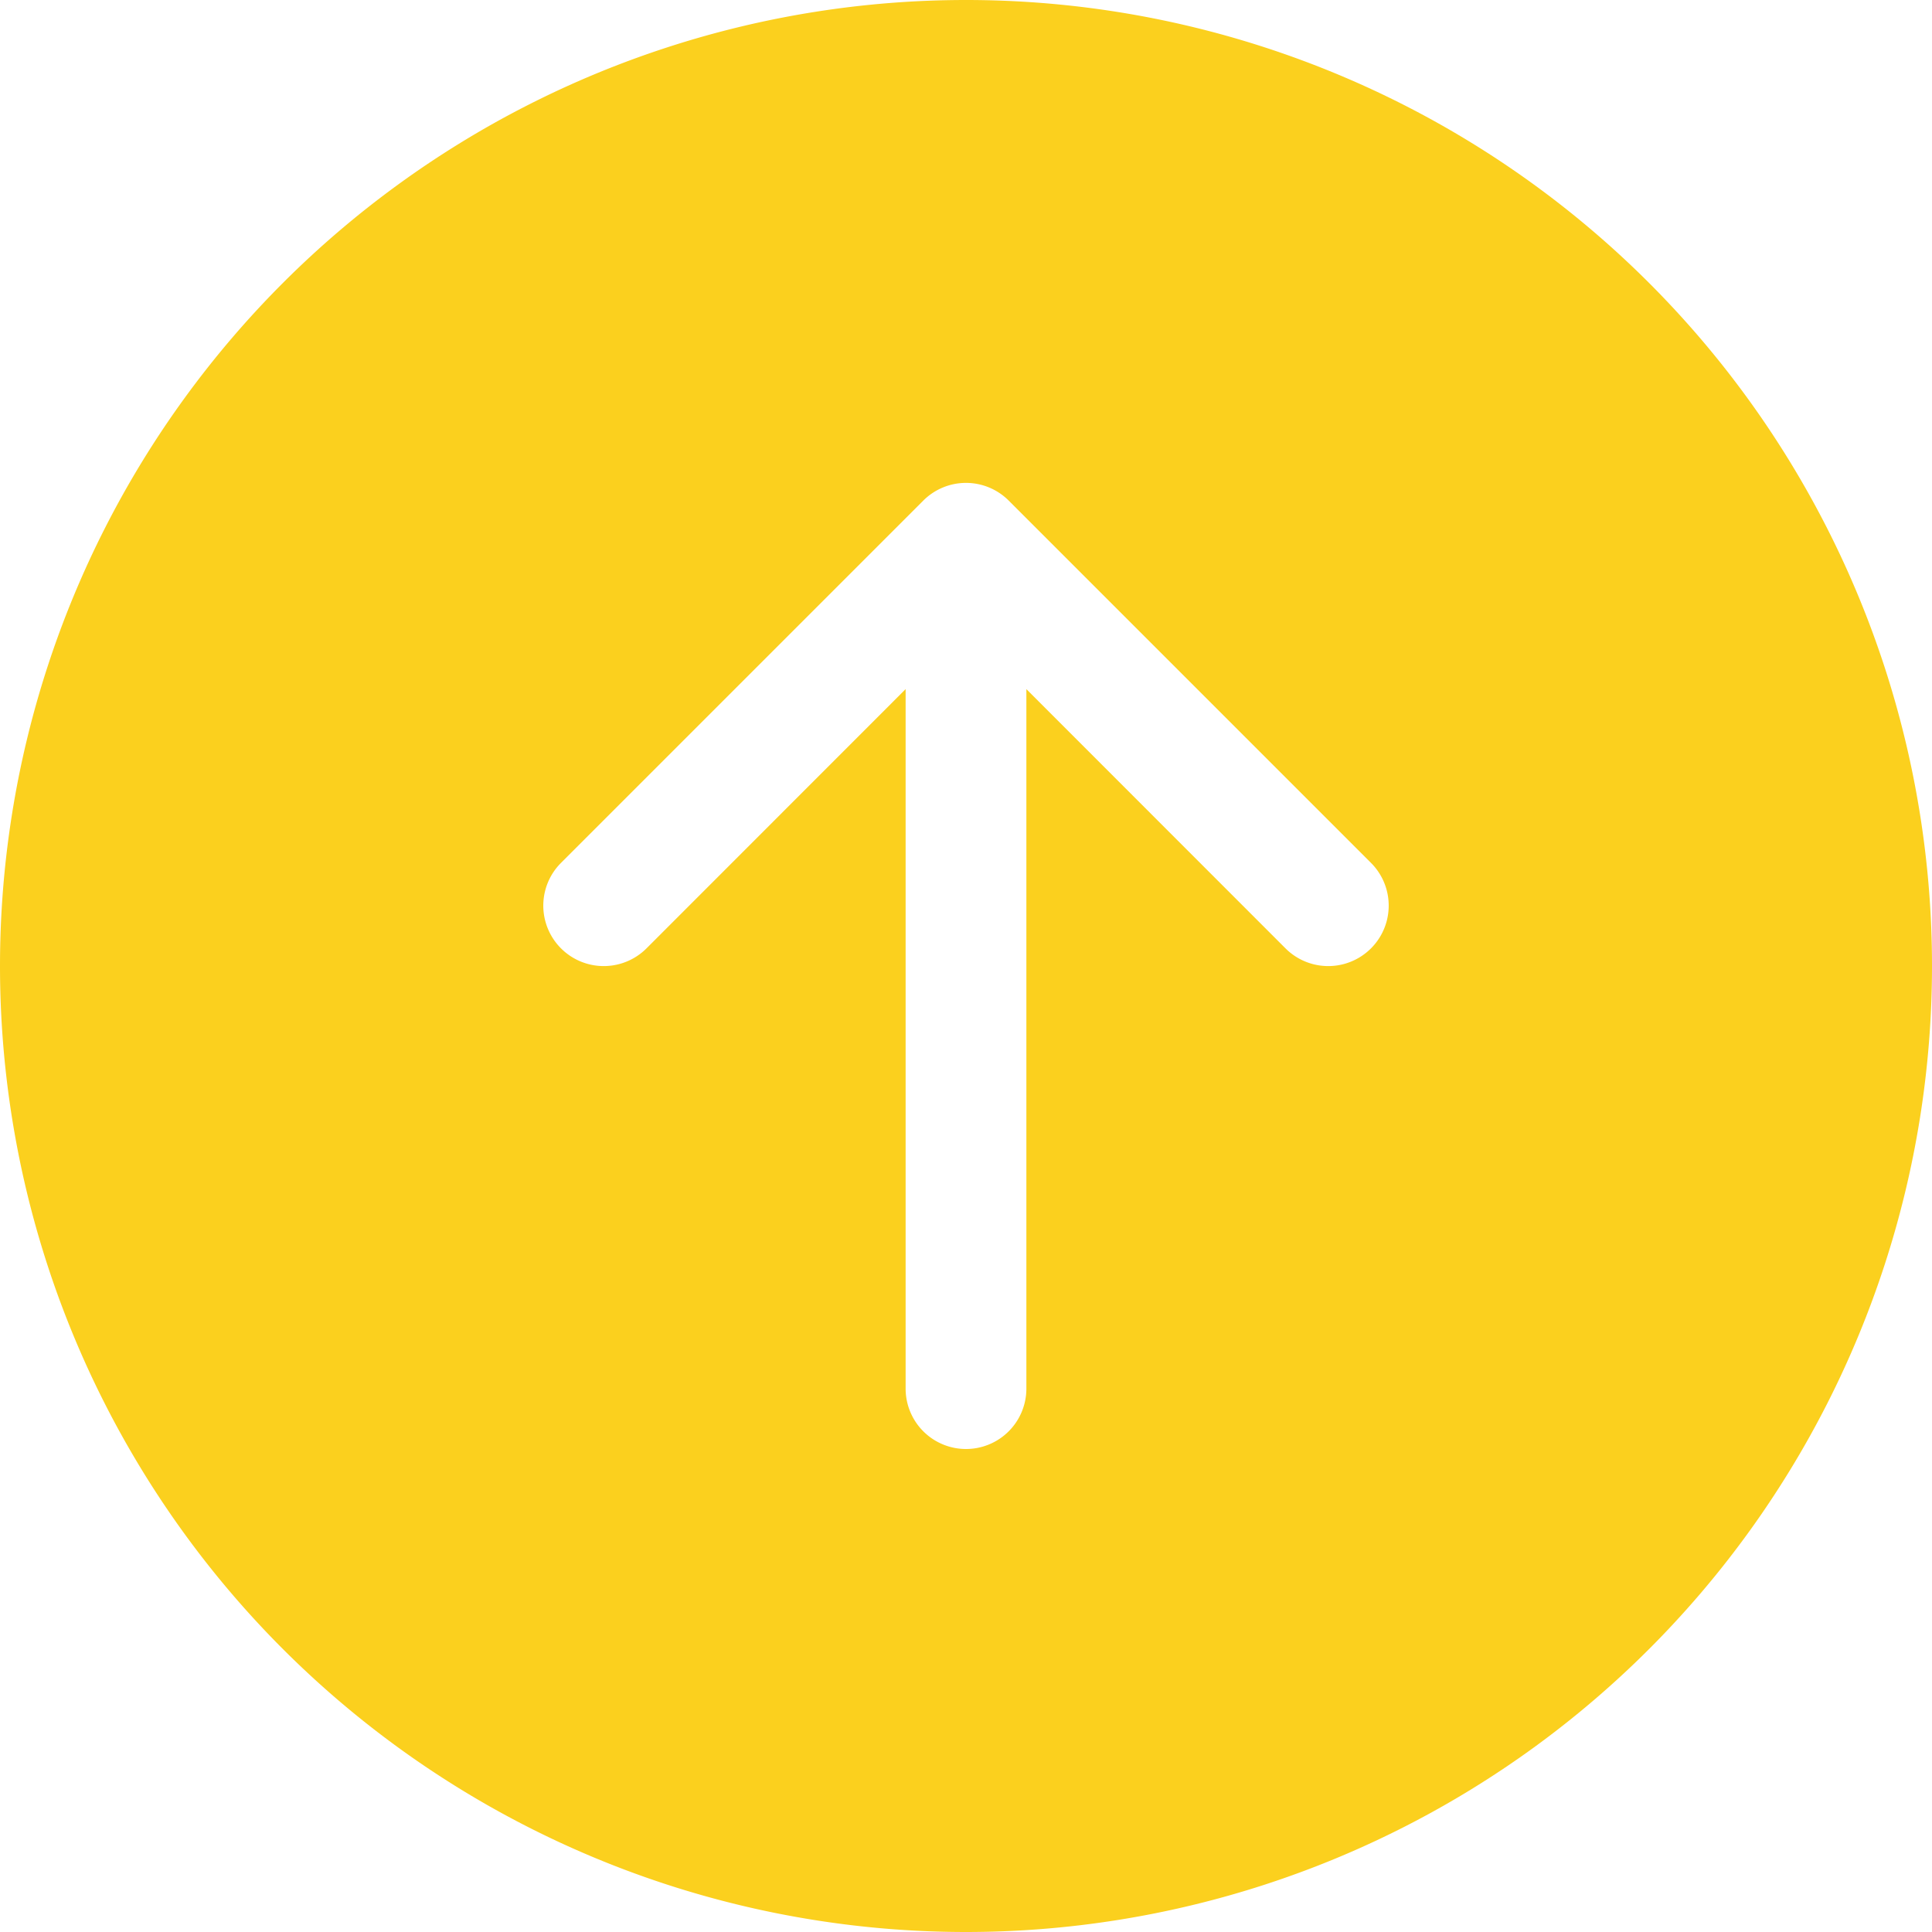
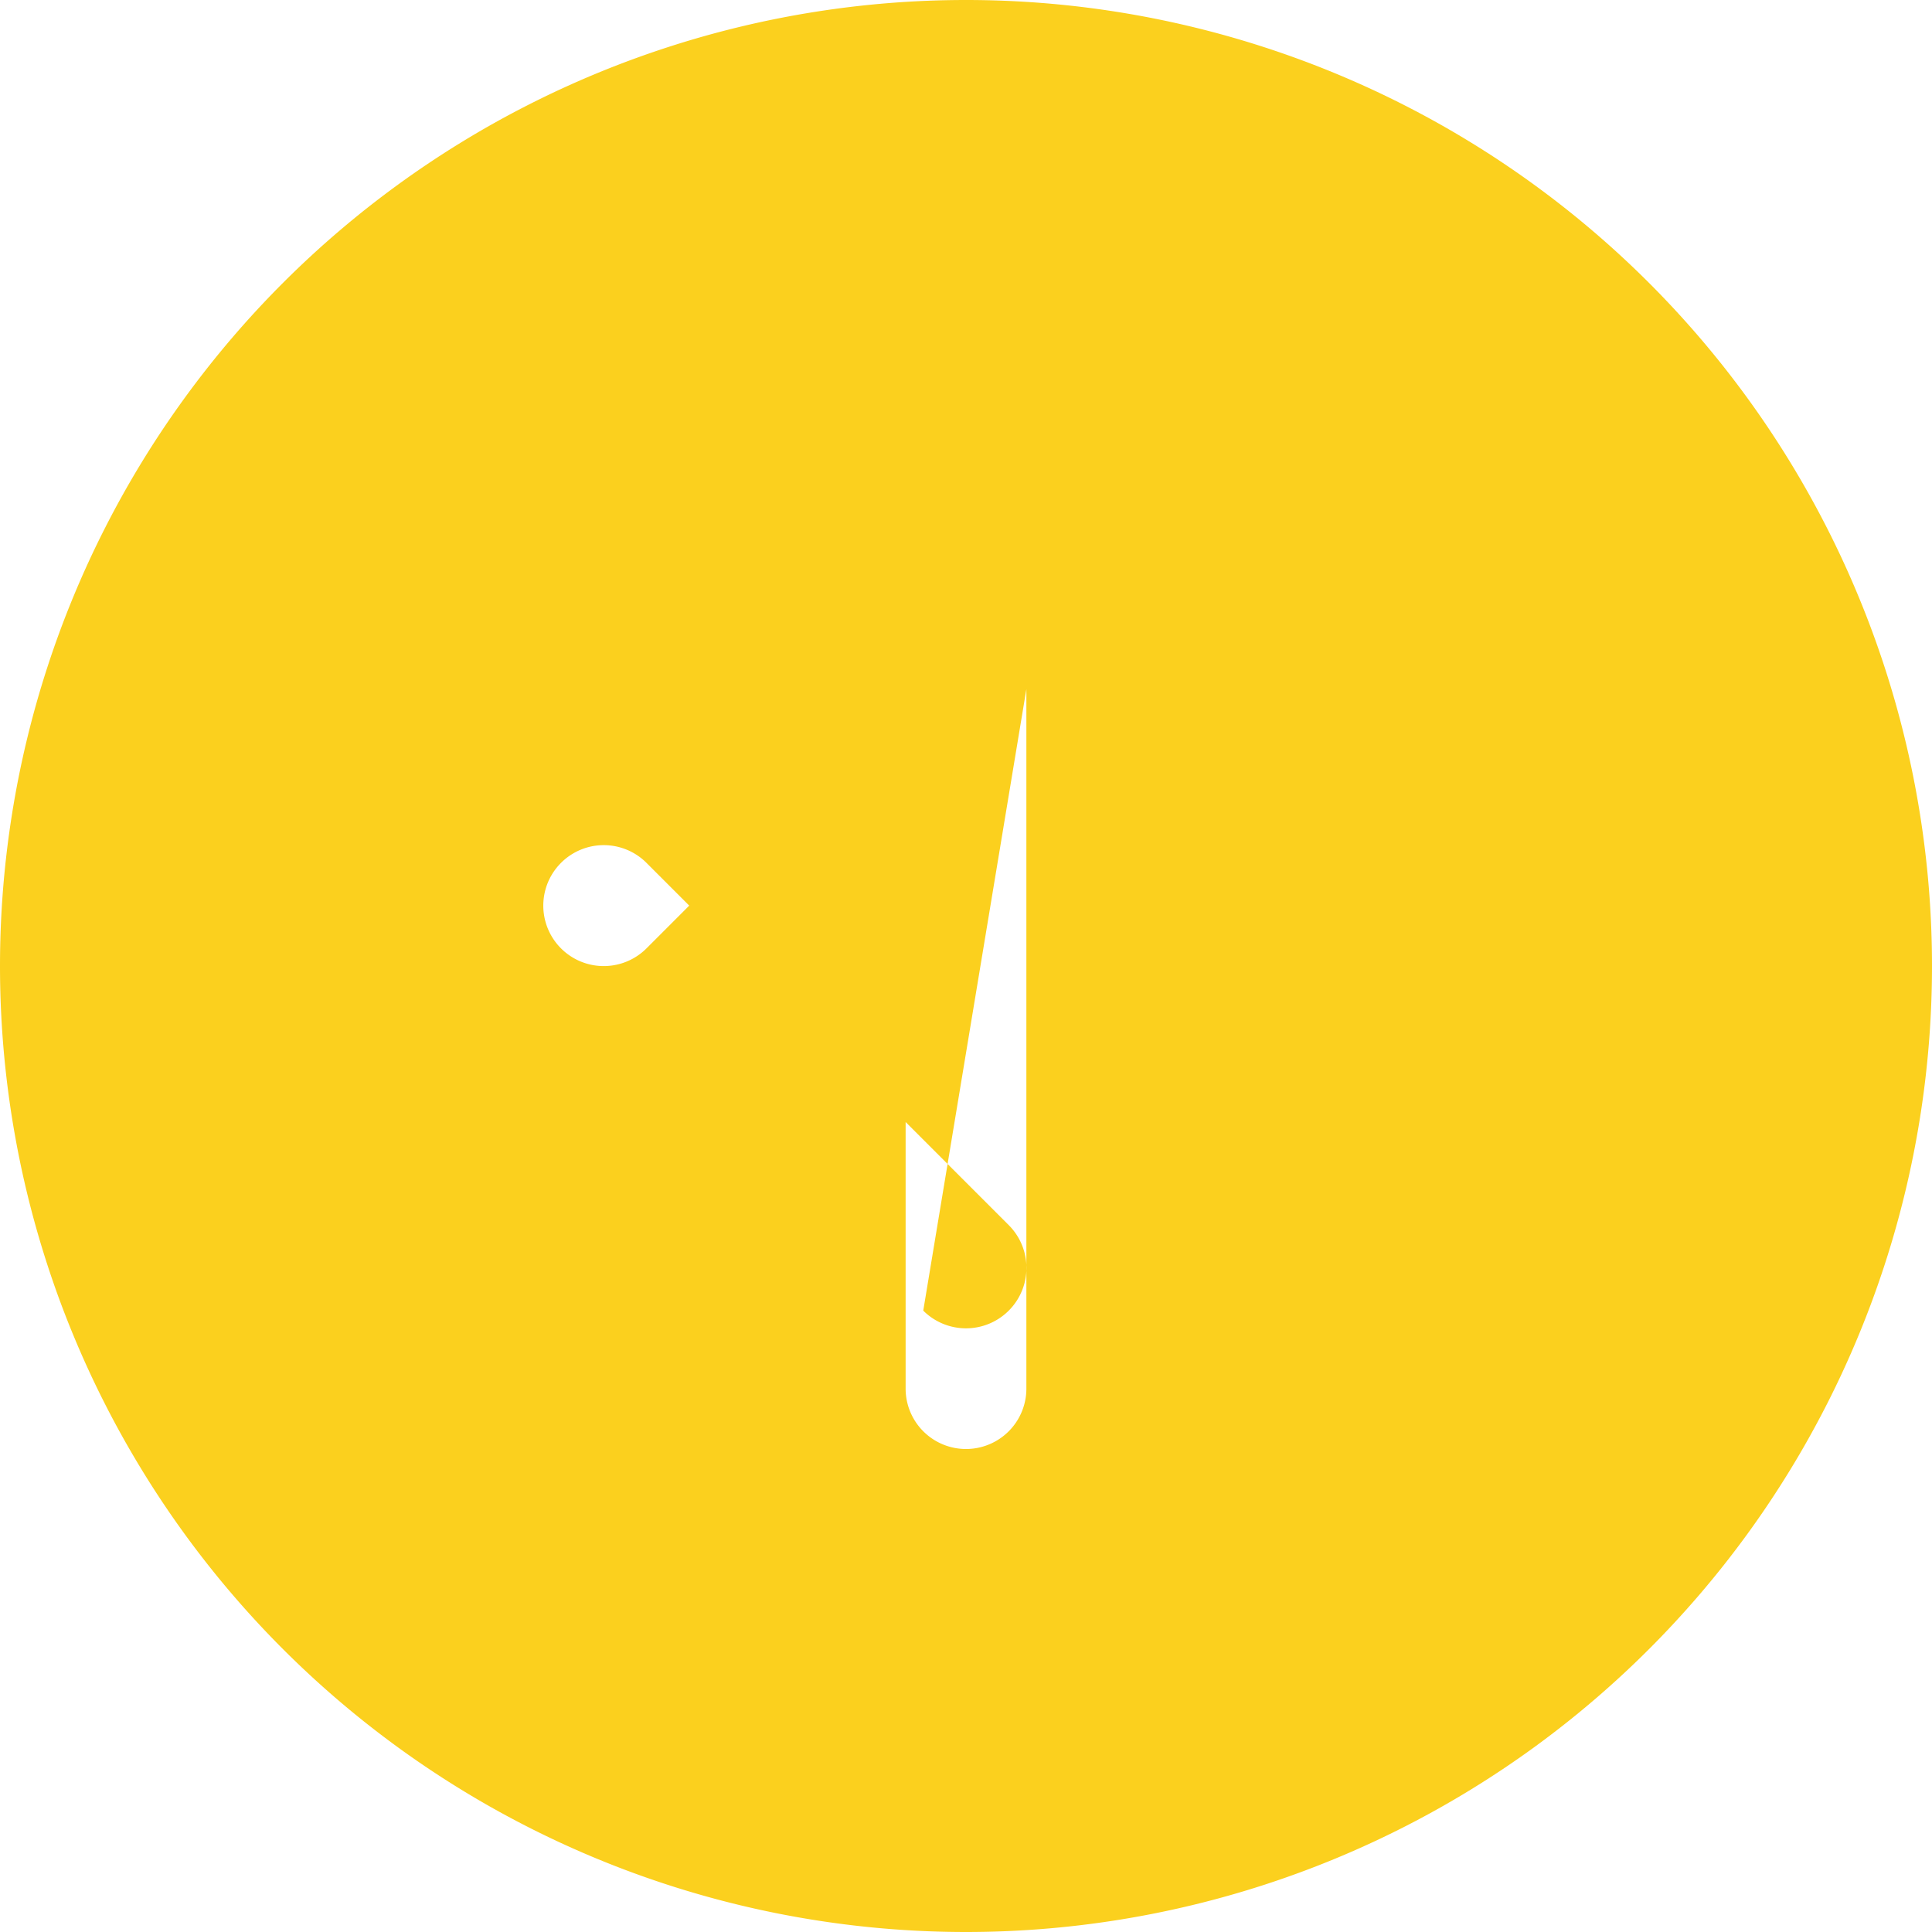
<svg xmlns="http://www.w3.org/2000/svg" width="16" height="16" fill="#FBD01E" class="bi bi-arrow-up-circle-fill" viewBox="0 0 16 16">
-   <path d="M16 8A8 8 0 1 0 0 8a8 8 0 0 0 16 0m-7.5 3.5a.5.5 0 0 1-1 0V5.707L5.354 7.854a.5.5 0 1 1-.708-.708l3-3a.5.5 0 0 1 .708 0l3 3a.5.5 0 0 1-.708.708L8.5 5.707z" />
+   <path d="M16 8A8 8 0 1 0 0 8a8 8 0 0 0 16 0m-7.5 3.5a.5.5 0 0 1-1 0V5.707L5.354 7.854a.5.5 0 1 1-.708-.708a.5.5 0 0 1 .708 0l3 3a.5.5 0 0 1-.708.708L8.5 5.707z" />
</svg>